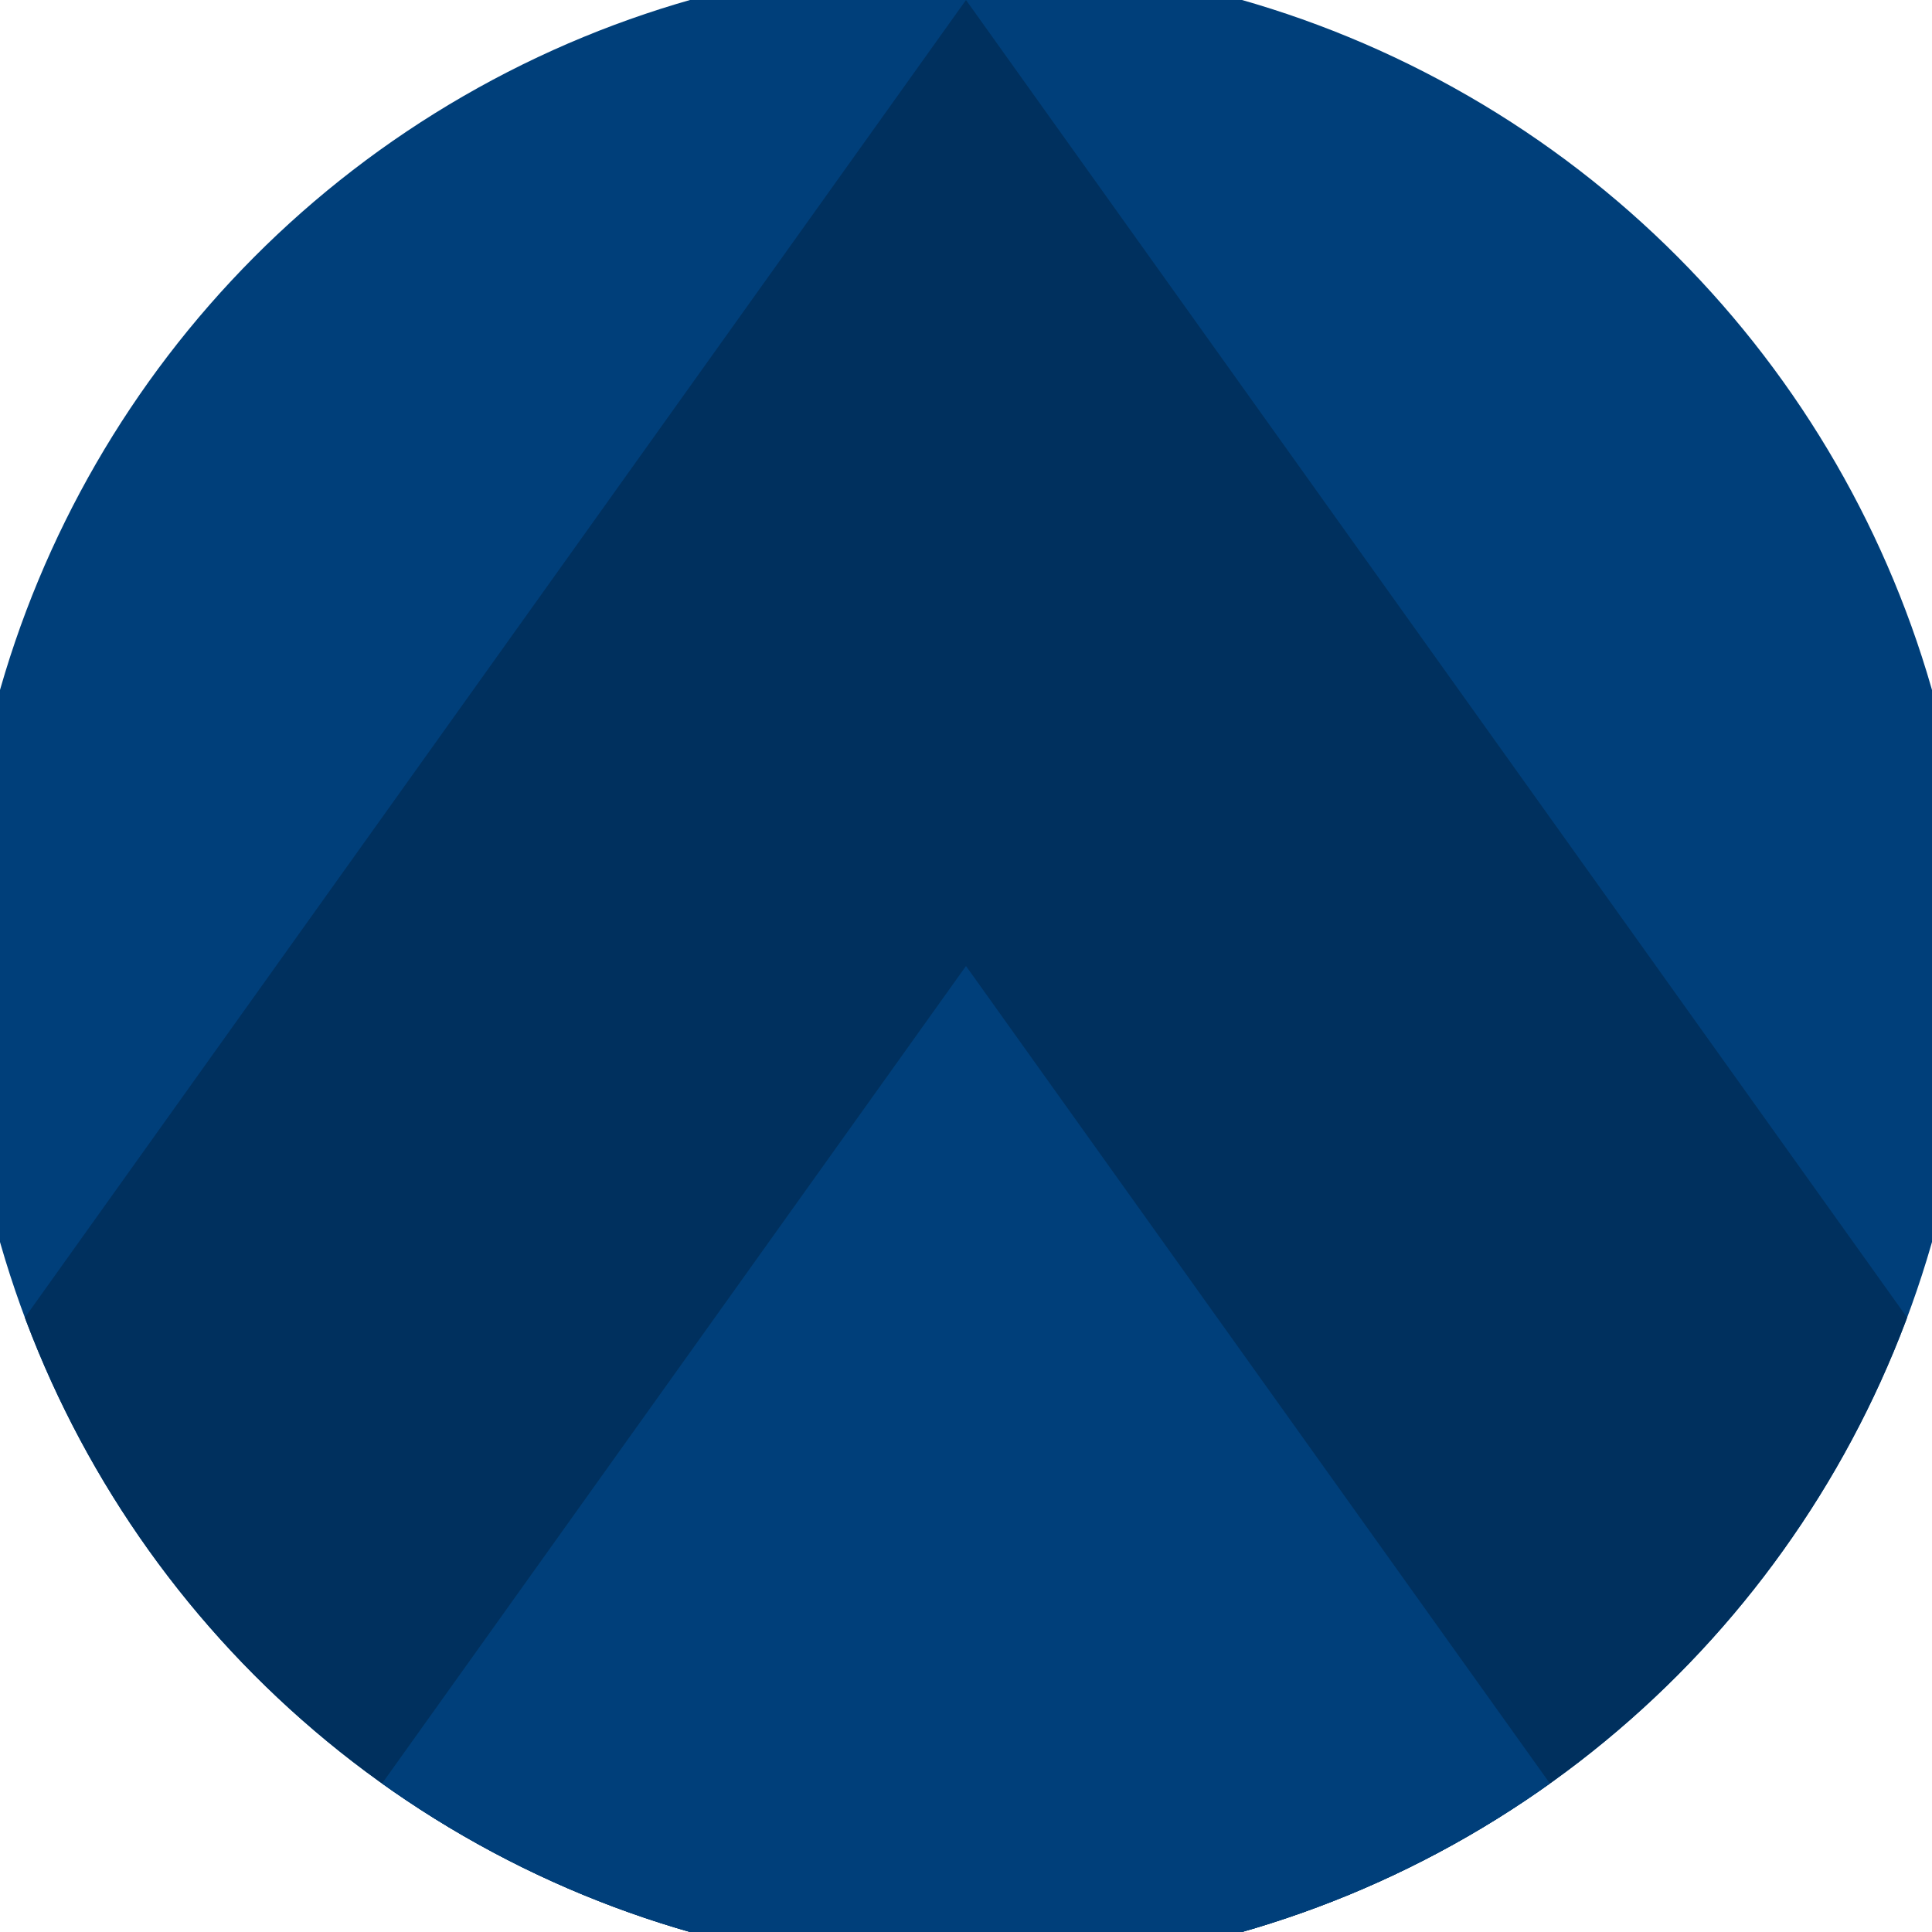
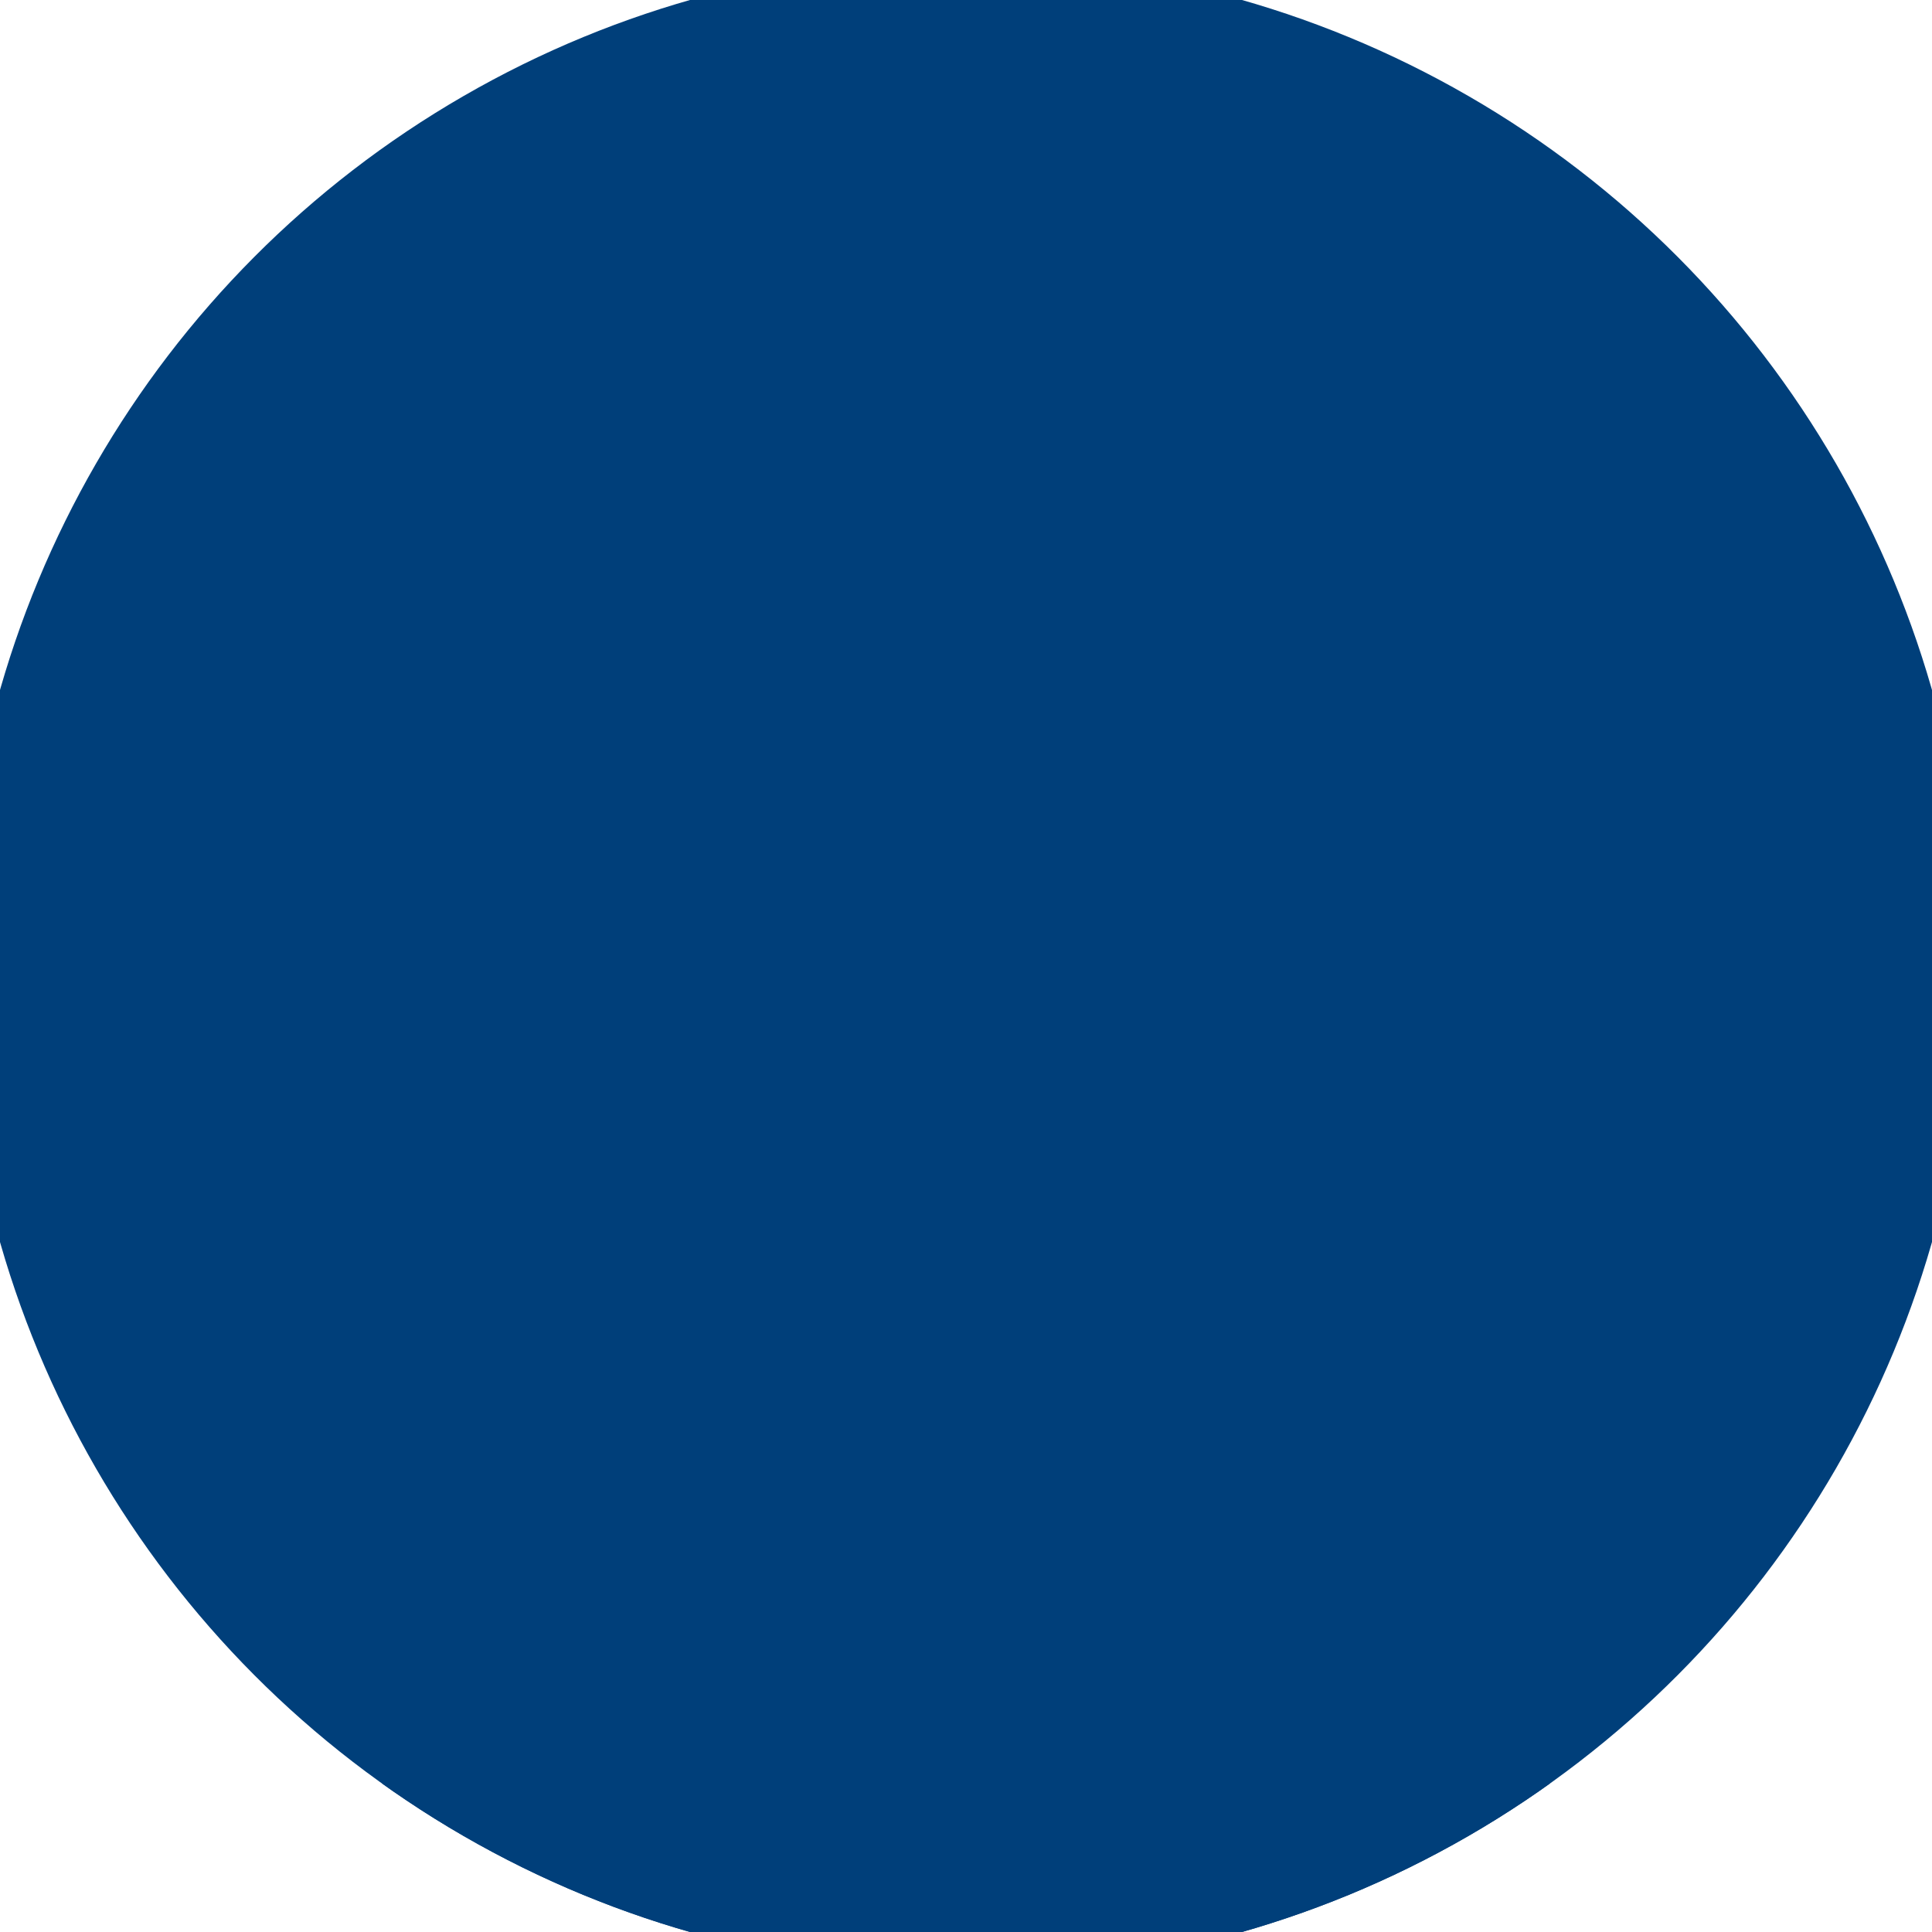
<svg xmlns="http://www.w3.org/2000/svg" width="128" height="128" viewBox="0 0 100 100" shape-rendering="geometricPrecision">
  <defs>
    <clipPath id="clip">
      <circle cx="50" cy="50" r="52" />
    </clipPath>
  </defs>
  <g transform="rotate(0 50 50)">
    <rect x="0" y="0" width="100" height="100" fill="#003f7a" clip-path="url(#clip)" />
-     <path d="M 50 0 L 100 70 V 101 H 0 V 70 Z" fill="#00305e" clip-path="url(#clip)" />
    <path d="M 50 50 L 100 120 V 101 H 0 V 120 Z" fill="#003f7a" clip-path="url(#clip)" />
  </g>
</svg>